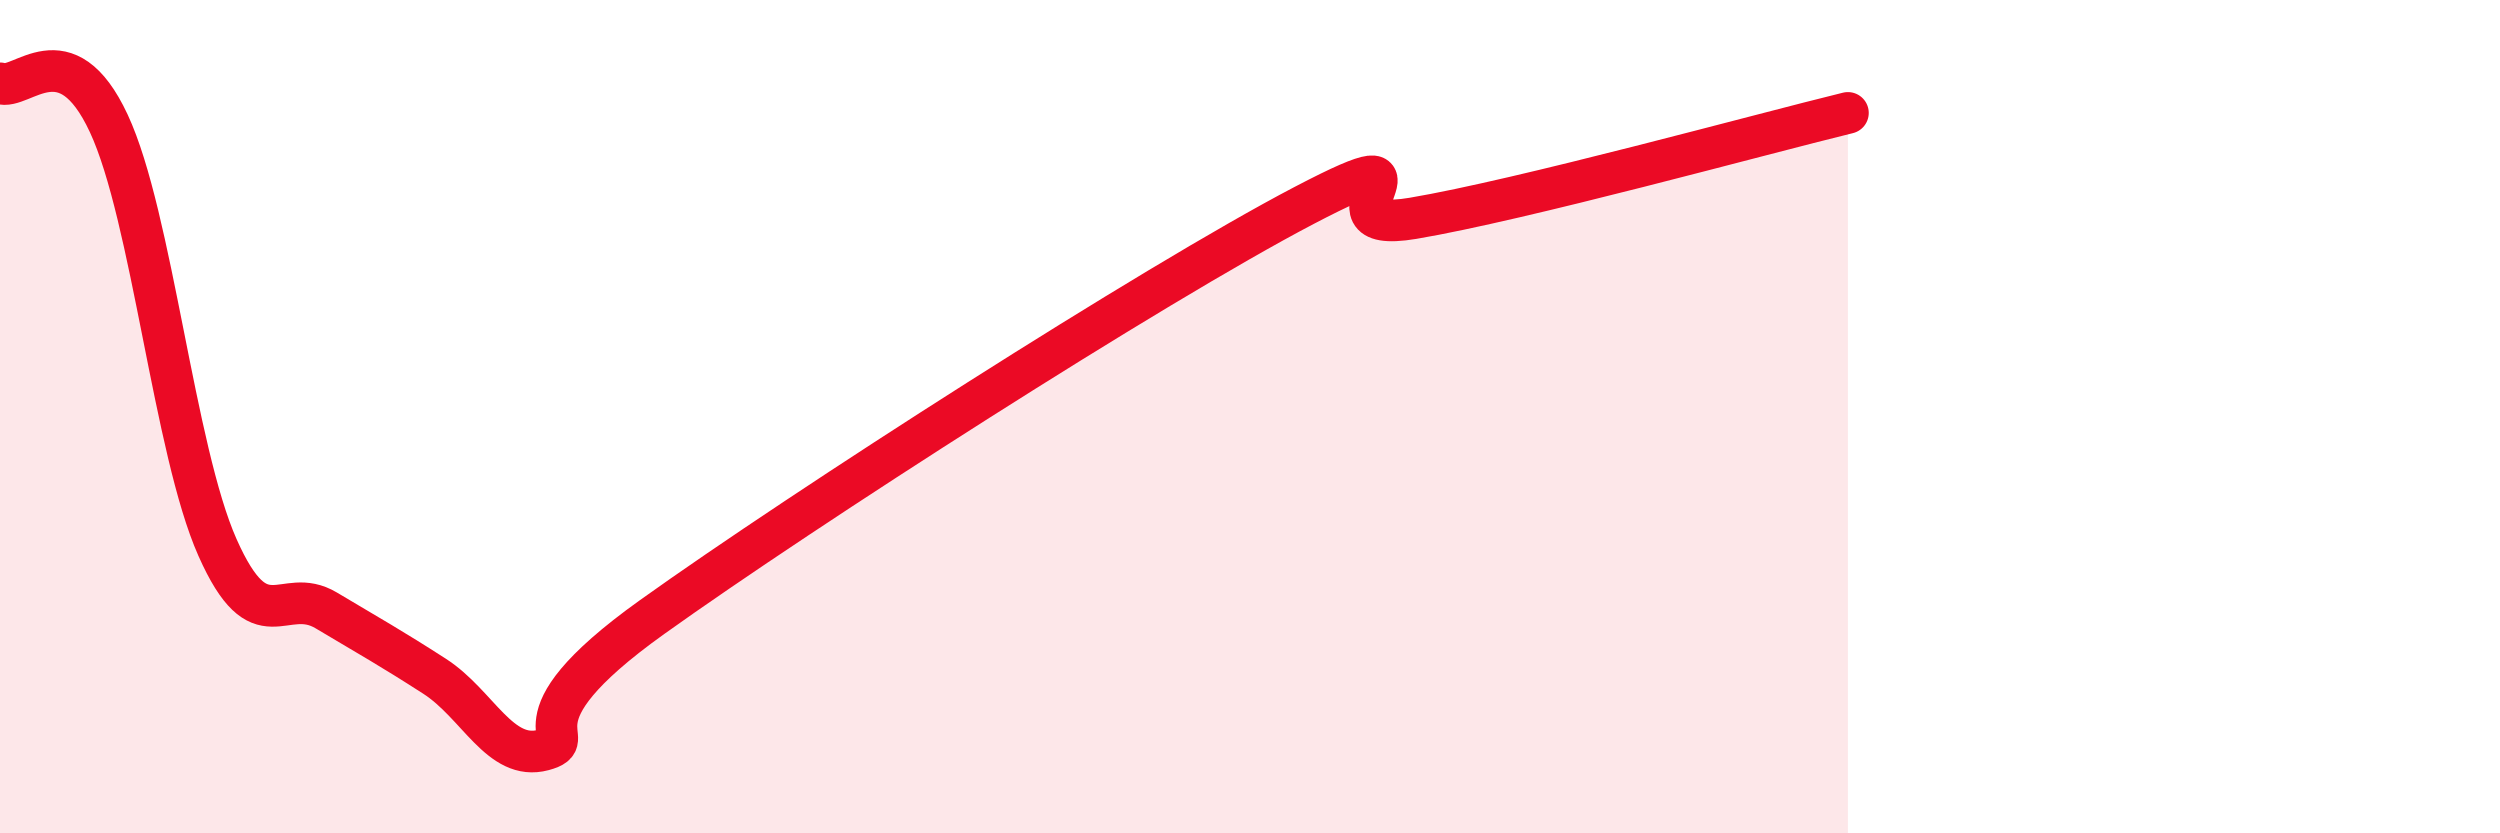
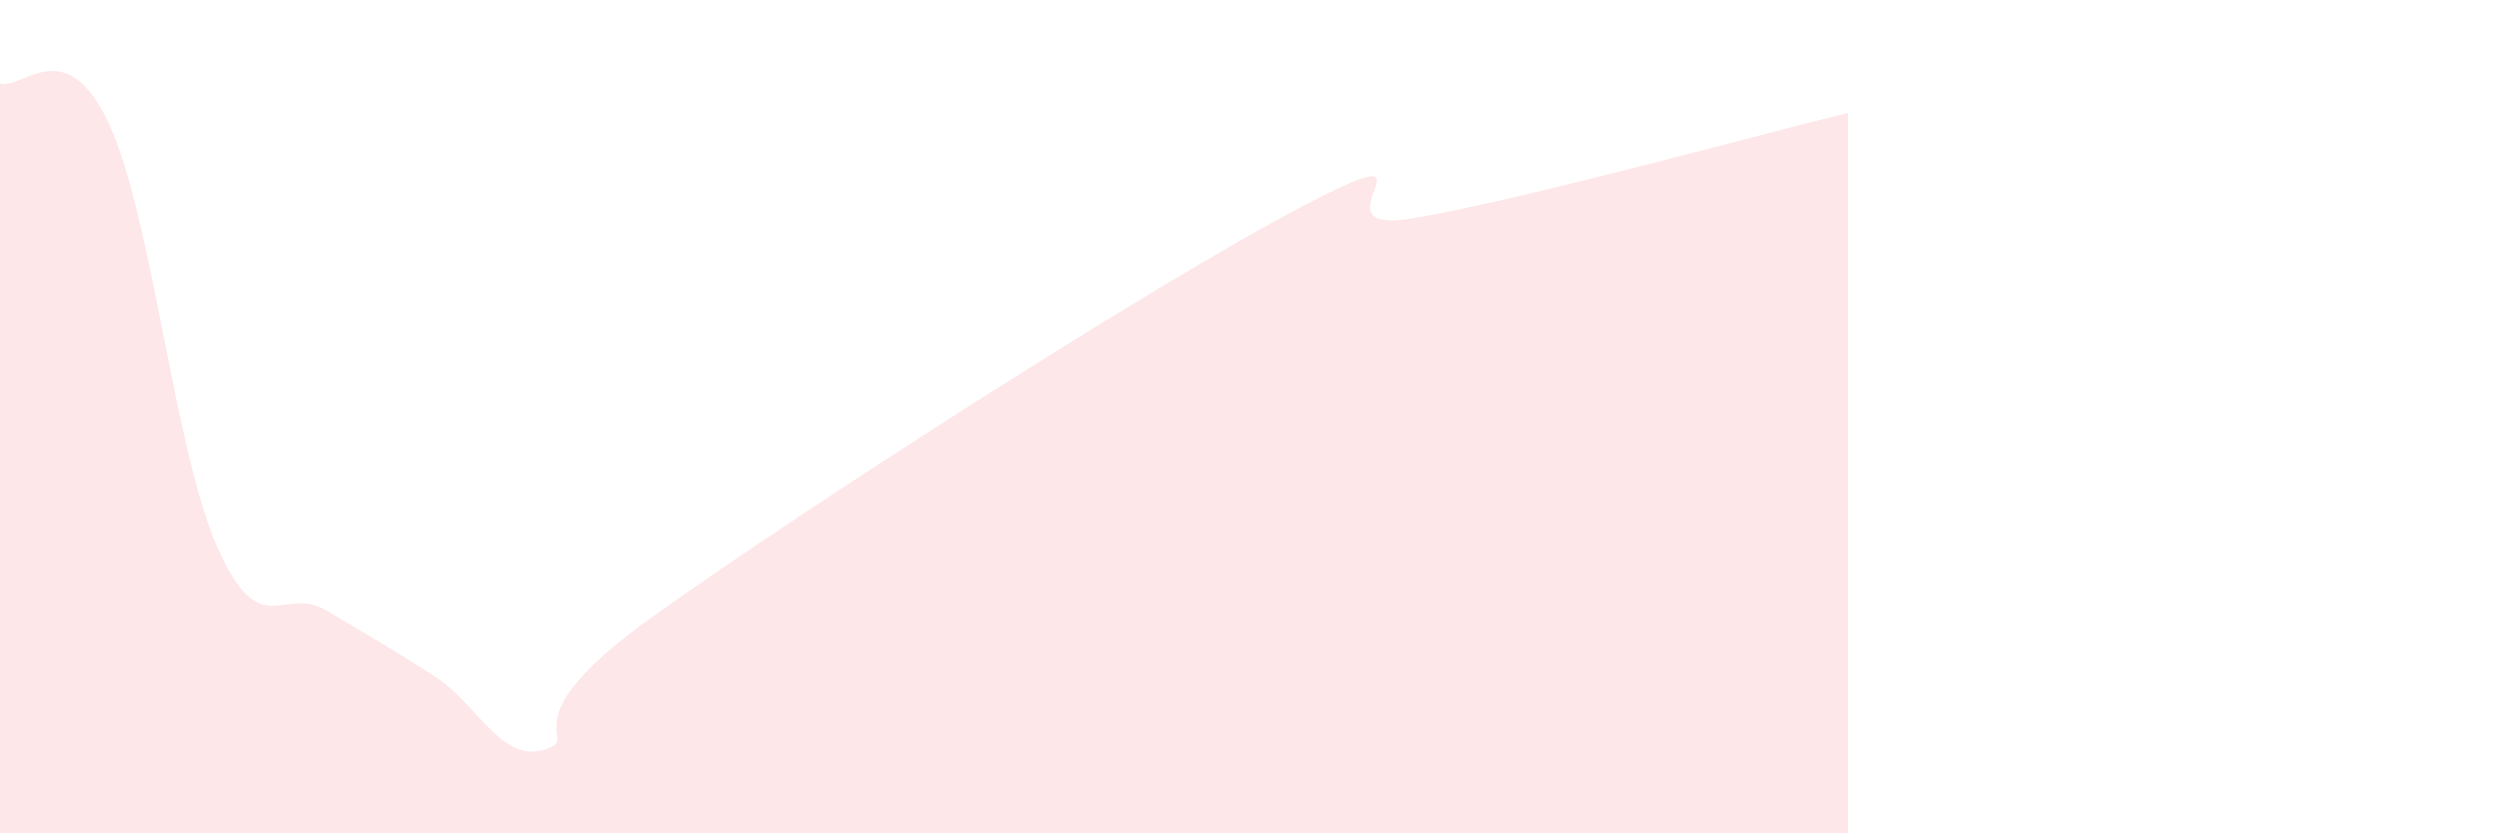
<svg xmlns="http://www.w3.org/2000/svg" width="60" height="20" viewBox="0 0 60 20">
  <path d="M 0,2 C 0.52,2.19 1.57,0.73 2.61,2.96 C 3.65,5.19 4.18,10.8 5.22,13.14 C 6.26,15.48 6.79,14.03 7.83,14.65 C 8.87,15.27 9.39,15.56 10.43,16.23 C 11.47,16.9 12,18.28 13.04,18 C 14.08,17.72 12,17.42 15.65,14.81 C 19.3,12.2 27.65,6.84 31.3,4.93 C 34.95,3.02 31.3,5.68 33.91,5.24 C 36.52,4.8 42.26,3.22 44.35,2.71L44.35 20L0 20Z" fill="#EB0A25" opacity="0.1" stroke-linecap="round" stroke-linejoin="round" />
-   <path d="M 0,2 C 0.52,2.19 1.57,0.73 2.61,2.96 C 3.65,5.19 4.18,10.8 5.22,13.14 C 6.26,15.48 6.79,14.03 7.83,14.65 C 8.87,15.27 9.39,15.56 10.43,16.23 C 11.47,16.9 12,18.28 13.04,18 C 14.08,17.72 12,17.42 15.65,14.81 C 19.3,12.2 27.65,6.84 31.3,4.93 C 34.95,3.02 31.3,5.68 33.91,5.24 C 36.52,4.8 42.26,3.22 44.35,2.71" stroke="#EB0A25" stroke-width="1" fill="none" stroke-linecap="round" stroke-linejoin="round" />
</svg>